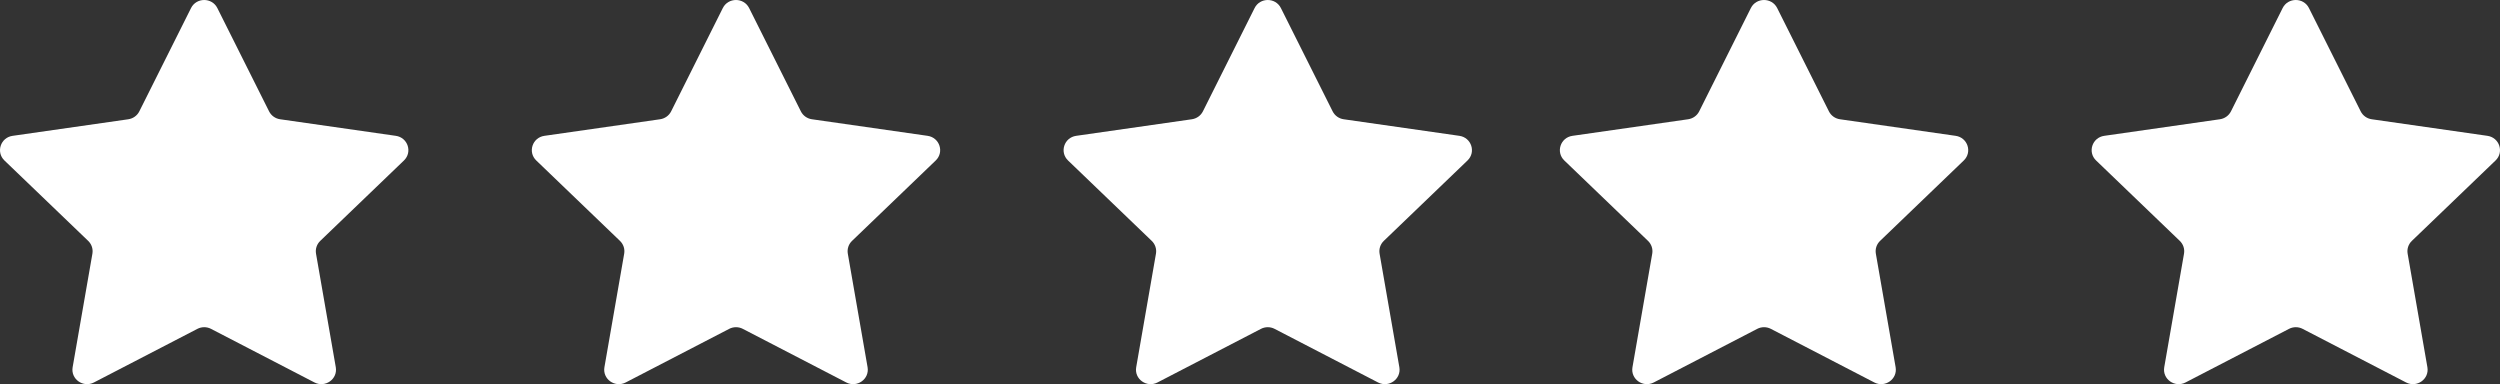
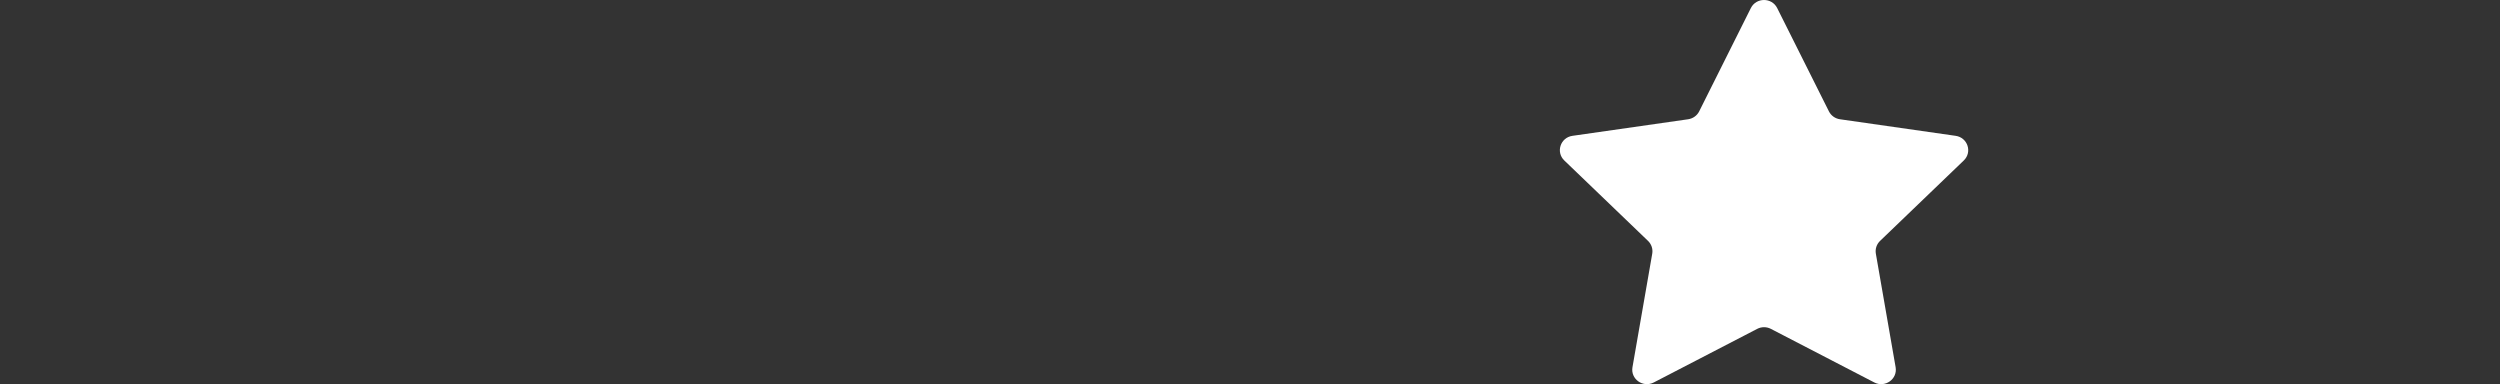
<svg xmlns="http://www.w3.org/2000/svg" width="423" height="65" viewBox="0 0 423 65" fill="none">
  <rect x="0" y="0" width="423" height="65" fill="#333333" stroke="none" />
-   <path d="M36.775 1.364L45.528 18.841C45.89 19.563 46.589 20.064 47.398 20.179L66.971 22.982C69.008 23.274 69.821 25.739 68.347 27.154L54.185 40.759C53.599 41.321 53.333 42.13 53.471 42.924L56.815 62.134C57.163 64.133 55.035 65.657 53.214 64.714L35.708 55.644C34.986 55.268 34.122 55.268 33.397 55.644L15.891 64.714C14.07 65.657 11.941 64.133 12.29 62.134L15.634 42.924C15.773 42.13 15.504 41.319 14.921 40.759L0.753 27.156C-0.721 25.741 0.092 23.274 2.129 22.984L21.702 20.181C22.511 20.064 23.21 19.565 23.572 18.843L32.323 1.364C33.234 -0.455 35.864 -0.455 36.775 1.364Z" fill="white" />
-   <path d="M216.729 1.364L225.482 18.841C225.845 19.563 226.543 20.064 227.352 20.179L246.925 22.982C248.963 23.274 249.775 25.739 248.302 27.154L234.139 40.759C233.554 41.321 233.287 42.13 233.426 42.924L236.77 62.134C237.117 64.133 234.99 65.657 233.169 64.714L215.663 55.644C214.94 55.268 214.076 55.268 213.352 55.644L195.846 64.714C194.024 65.657 191.895 64.133 192.245 62.134L195.588 42.924C195.727 42.13 195.459 41.319 194.875 40.759L180.713 27.154C179.239 25.739 180.052 23.273 182.089 22.982L201.662 20.179C202.471 20.062 203.17 19.563 203.532 18.841L212.278 1.364C213.188 -0.455 215.819 -0.455 216.729 1.364Z" fill="white" />
-   <path d="M126.753 1.364L135.506 18.841C135.868 19.563 136.567 20.064 137.376 20.179L156.949 22.982C158.986 23.274 159.799 25.739 158.325 27.154L144.163 40.759C143.577 41.321 143.311 42.13 143.45 42.924L146.794 62.134C147.141 64.133 145.014 65.657 143.193 64.714L125.687 55.644C124.964 55.268 124.1 55.268 123.375 55.644L105.869 64.714C104.048 65.657 101.919 64.133 102.268 62.134L105.612 42.924C105.751 42.13 105.483 41.319 104.899 40.759L90.737 27.154C89.263 25.739 90.076 23.273 92.113 22.982L111.686 20.179C112.495 20.062 113.194 19.563 113.556 18.841L122.299 1.364C123.21 -0.455 125.842 -0.455 126.753 1.364Z" fill="white" />
-   <path d="M390.675 1.364L399.428 18.841C399.79 19.563 400.489 20.064 401.298 20.179L420.871 22.982C422.908 23.274 423.721 25.739 422.247 27.154L408.085 40.759C407.499 41.321 407.233 42.13 407.372 42.924L410.716 62.134C411.063 64.133 408.936 65.657 407.115 64.714L389.609 55.644C388.886 55.268 388.022 55.268 387.297 55.644L369.791 64.714C367.97 65.657 365.841 64.133 366.19 62.134L369.534 42.924C369.673 42.13 369.405 41.319 368.821 40.759L354.659 27.154C353.185 25.739 353.998 23.273 356.035 22.982L375.608 20.179C376.417 20.062 377.115 19.563 377.478 18.841L386.223 1.364C387.134 -0.455 389.764 -0.455 390.675 1.364Z" fill="white" />
  <path d="M300.699 1.364L309.452 18.841C309.814 19.563 310.512 20.064 311.322 20.179L330.895 22.982C332.932 23.274 333.745 25.739 332.271 27.154L318.109 40.759C317.523 41.321 317.256 42.13 317.395 42.924L320.739 62.134C321.087 64.133 318.959 65.657 317.138 64.714L299.632 55.644C298.909 55.268 298.046 55.268 297.321 55.644L279.815 64.714C277.994 65.657 275.865 64.133 276.214 62.134L279.558 42.924C279.697 42.13 279.428 41.319 278.844 40.759L264.682 27.154C263.208 25.739 264.021 23.273 266.058 22.982L285.632 20.179C286.441 20.062 287.139 19.563 287.502 18.841L296.245 1.364C297.156 -0.455 299.788 -0.455 300.699 1.364Z" fill="white" />
</svg>